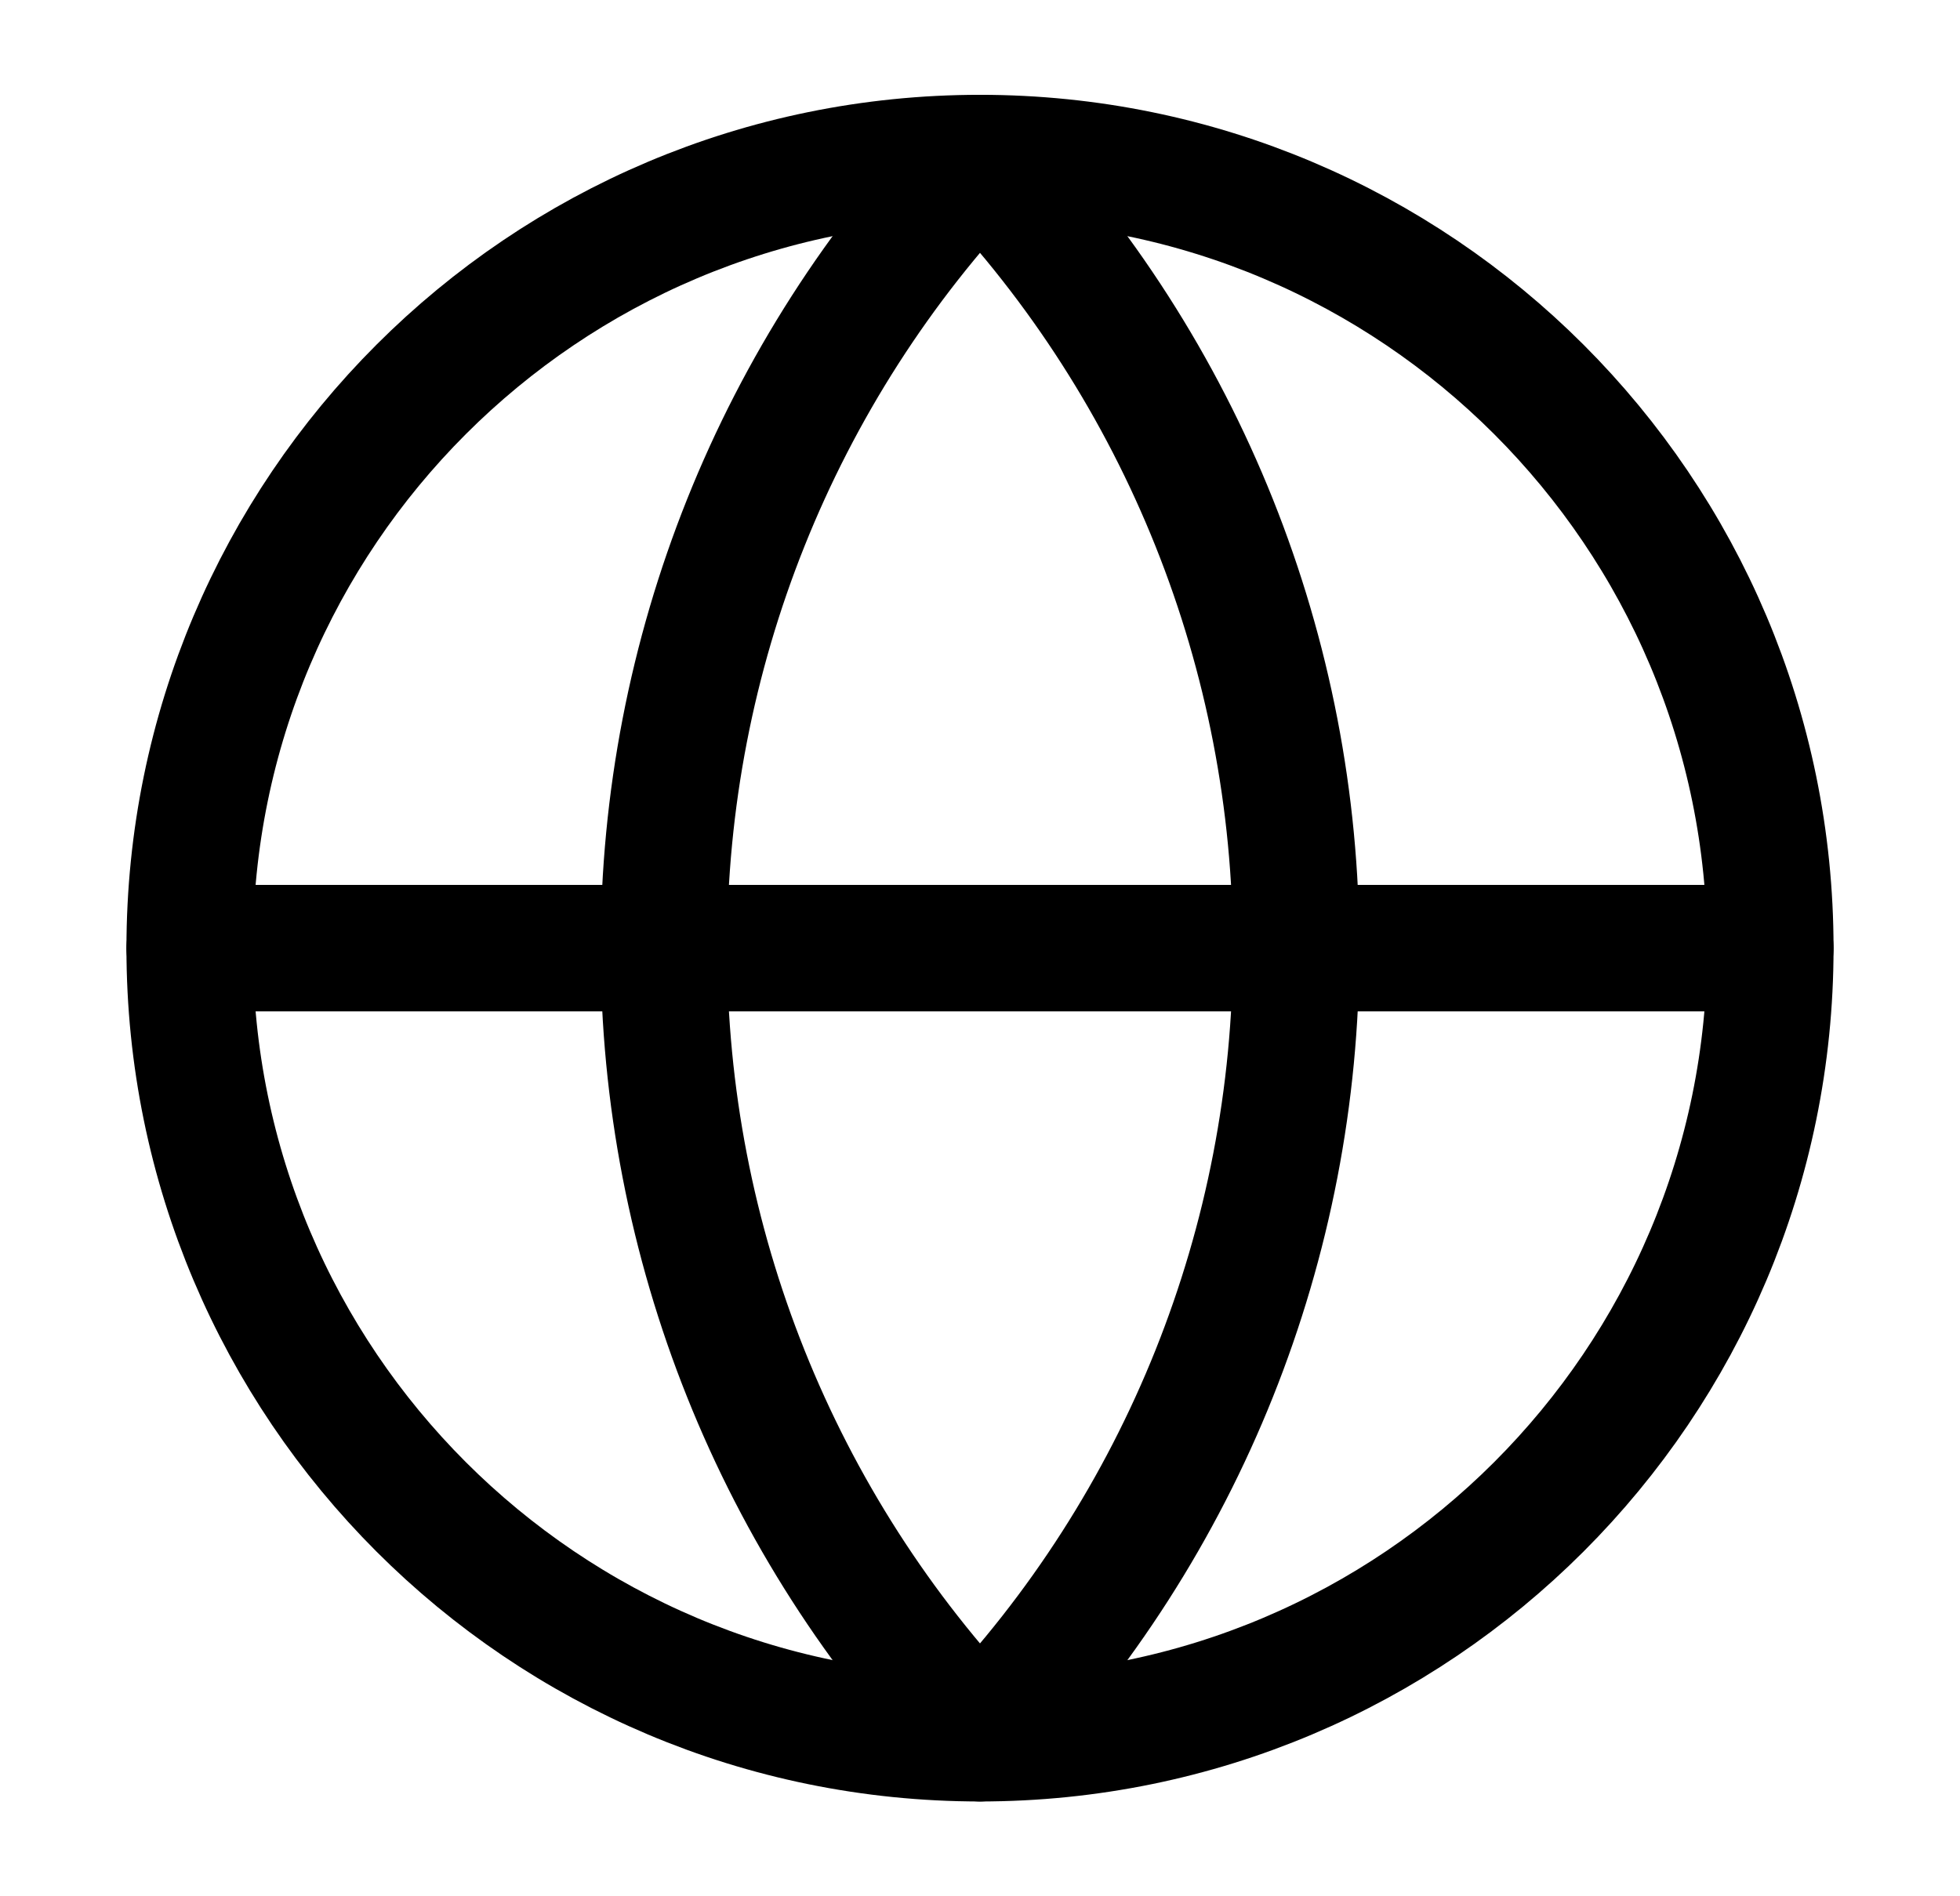
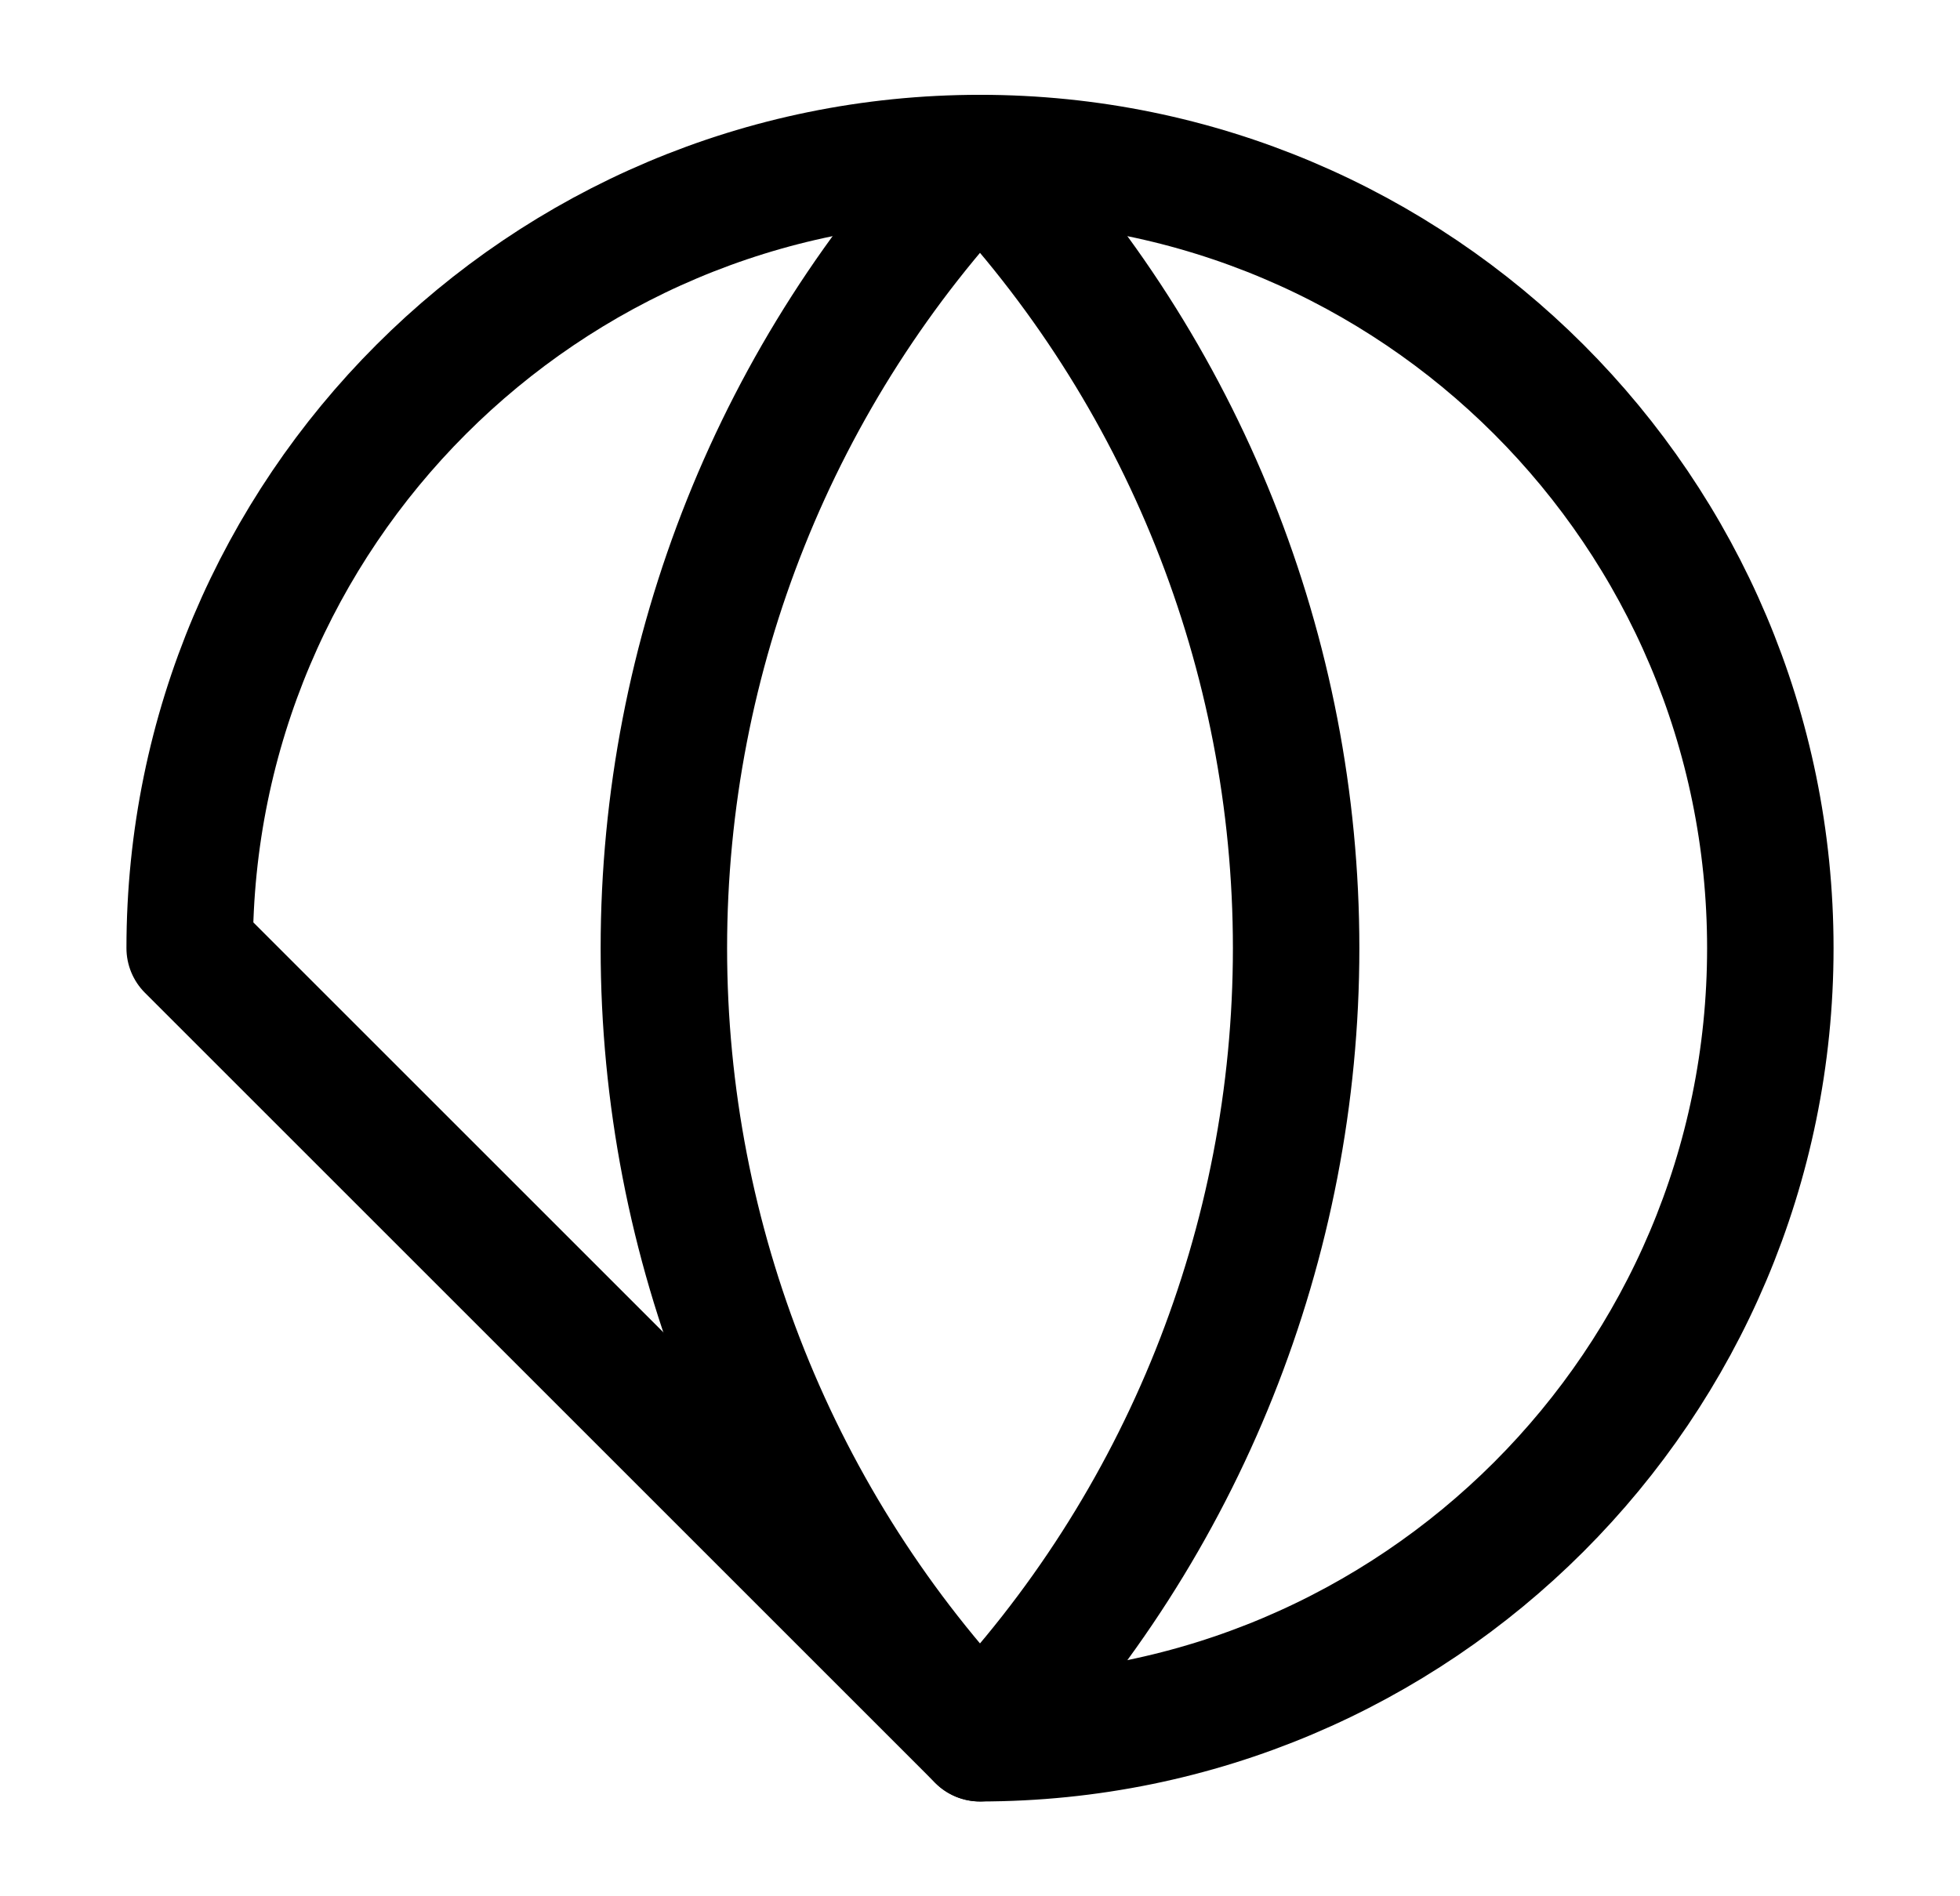
<svg xmlns="http://www.w3.org/2000/svg" width="31" height="30" viewBox="0 0 31 30" fill="none">
-   <path d="M15.5 27.5C22.404 27.5 28 21.904 28 15C28 8.096 22.404 2.5 15.5 2.5C8.596 2.5 3 8.096 3 15C3 21.904 8.596 27.5 15.5 27.5Z" stroke="black" stroke-width="2" stroke-linecap="round" stroke-linejoin="round" />
+   <path d="M15.5 27.5C22.404 27.5 28 21.904 28 15C28 8.096 22.404 2.5 15.5 2.5C8.596 2.5 3 8.096 3 15Z" stroke="black" stroke-width="2" stroke-linecap="round" stroke-linejoin="round" />
  <path d="M15.5 2.5C12.29 5.87 10.5 10.346 10.5 15C10.5 19.654 12.29 24.13 15.5 27.5C18.71 24.13 20.5 19.654 20.5 15C20.5 10.346 18.71 5.87 15.5 2.5Z" stroke="black" stroke-width="2" stroke-linecap="round" stroke-linejoin="round" />
-   <path d="M3 15H28" stroke="black" stroke-width="2" stroke-linecap="round" stroke-linejoin="round" />
</svg>